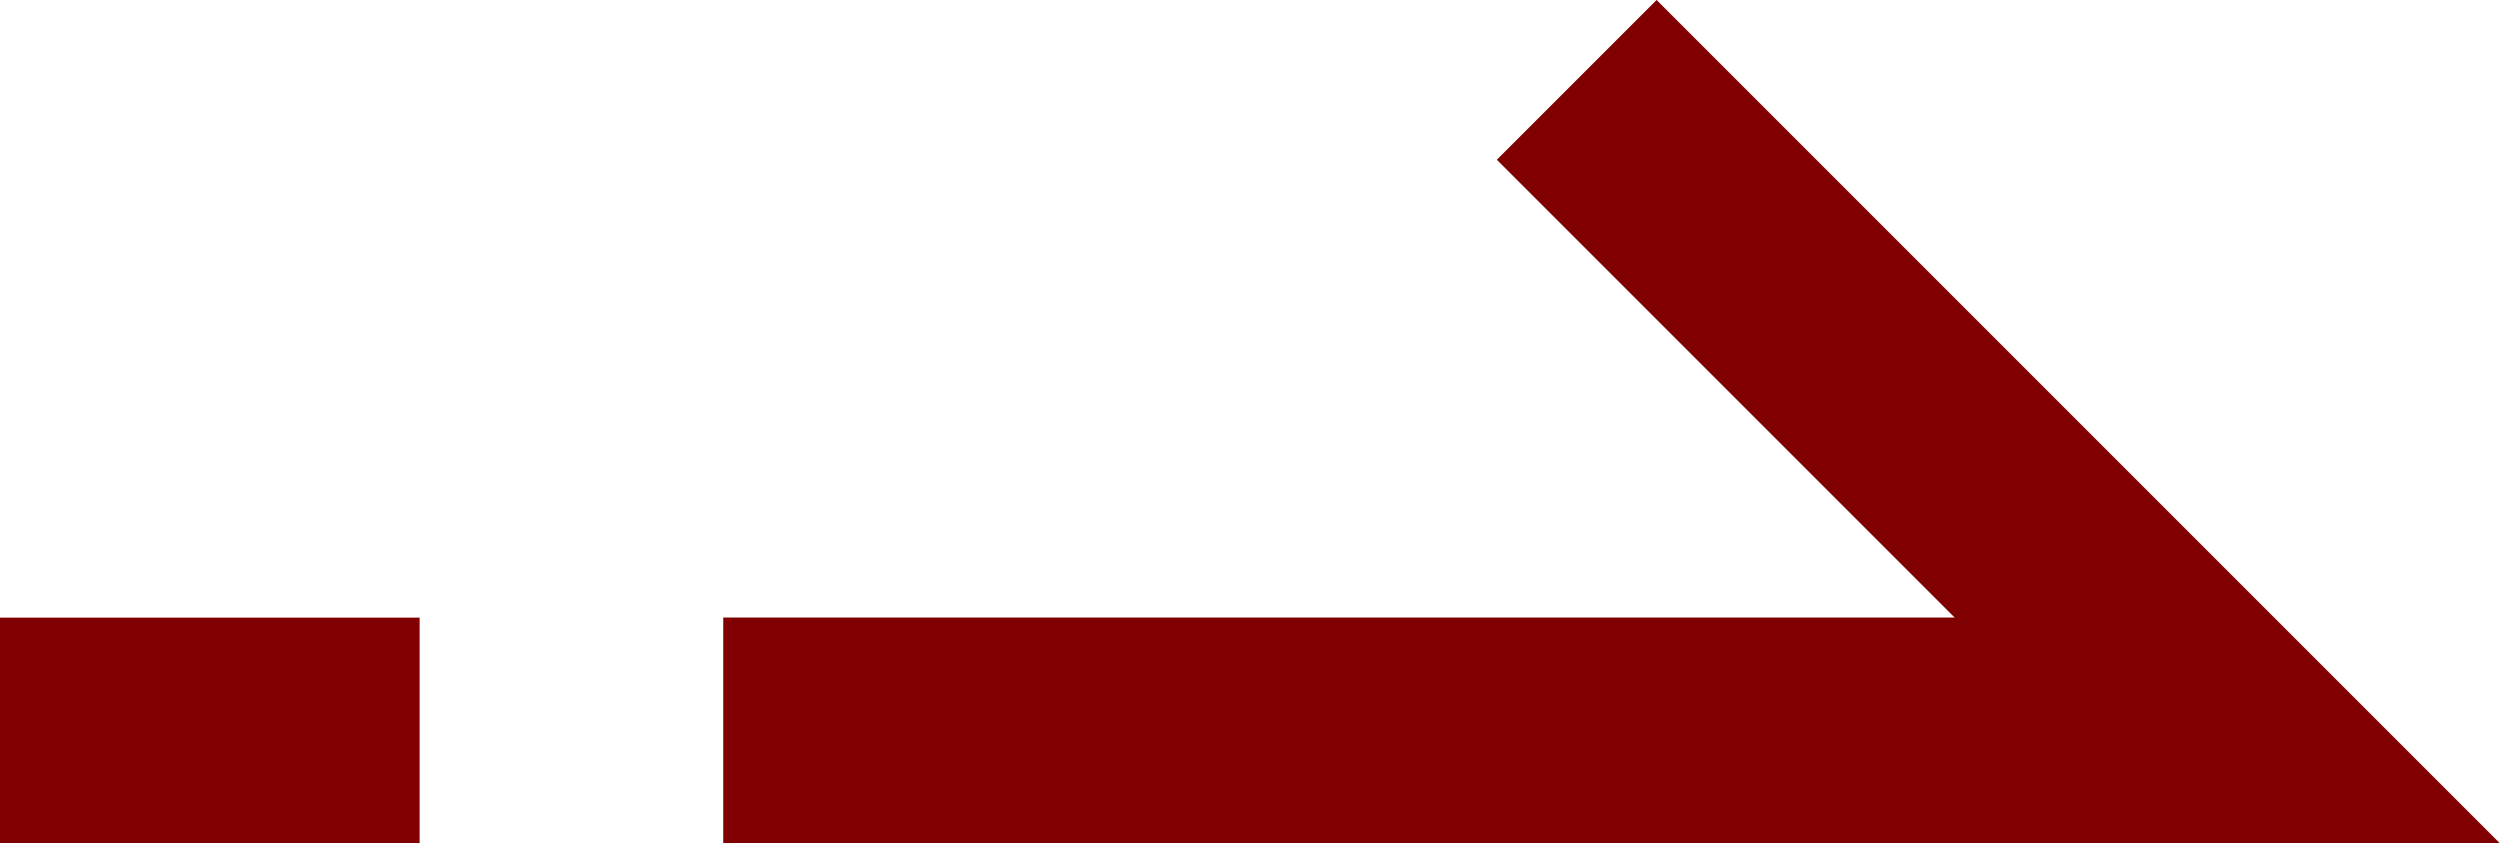
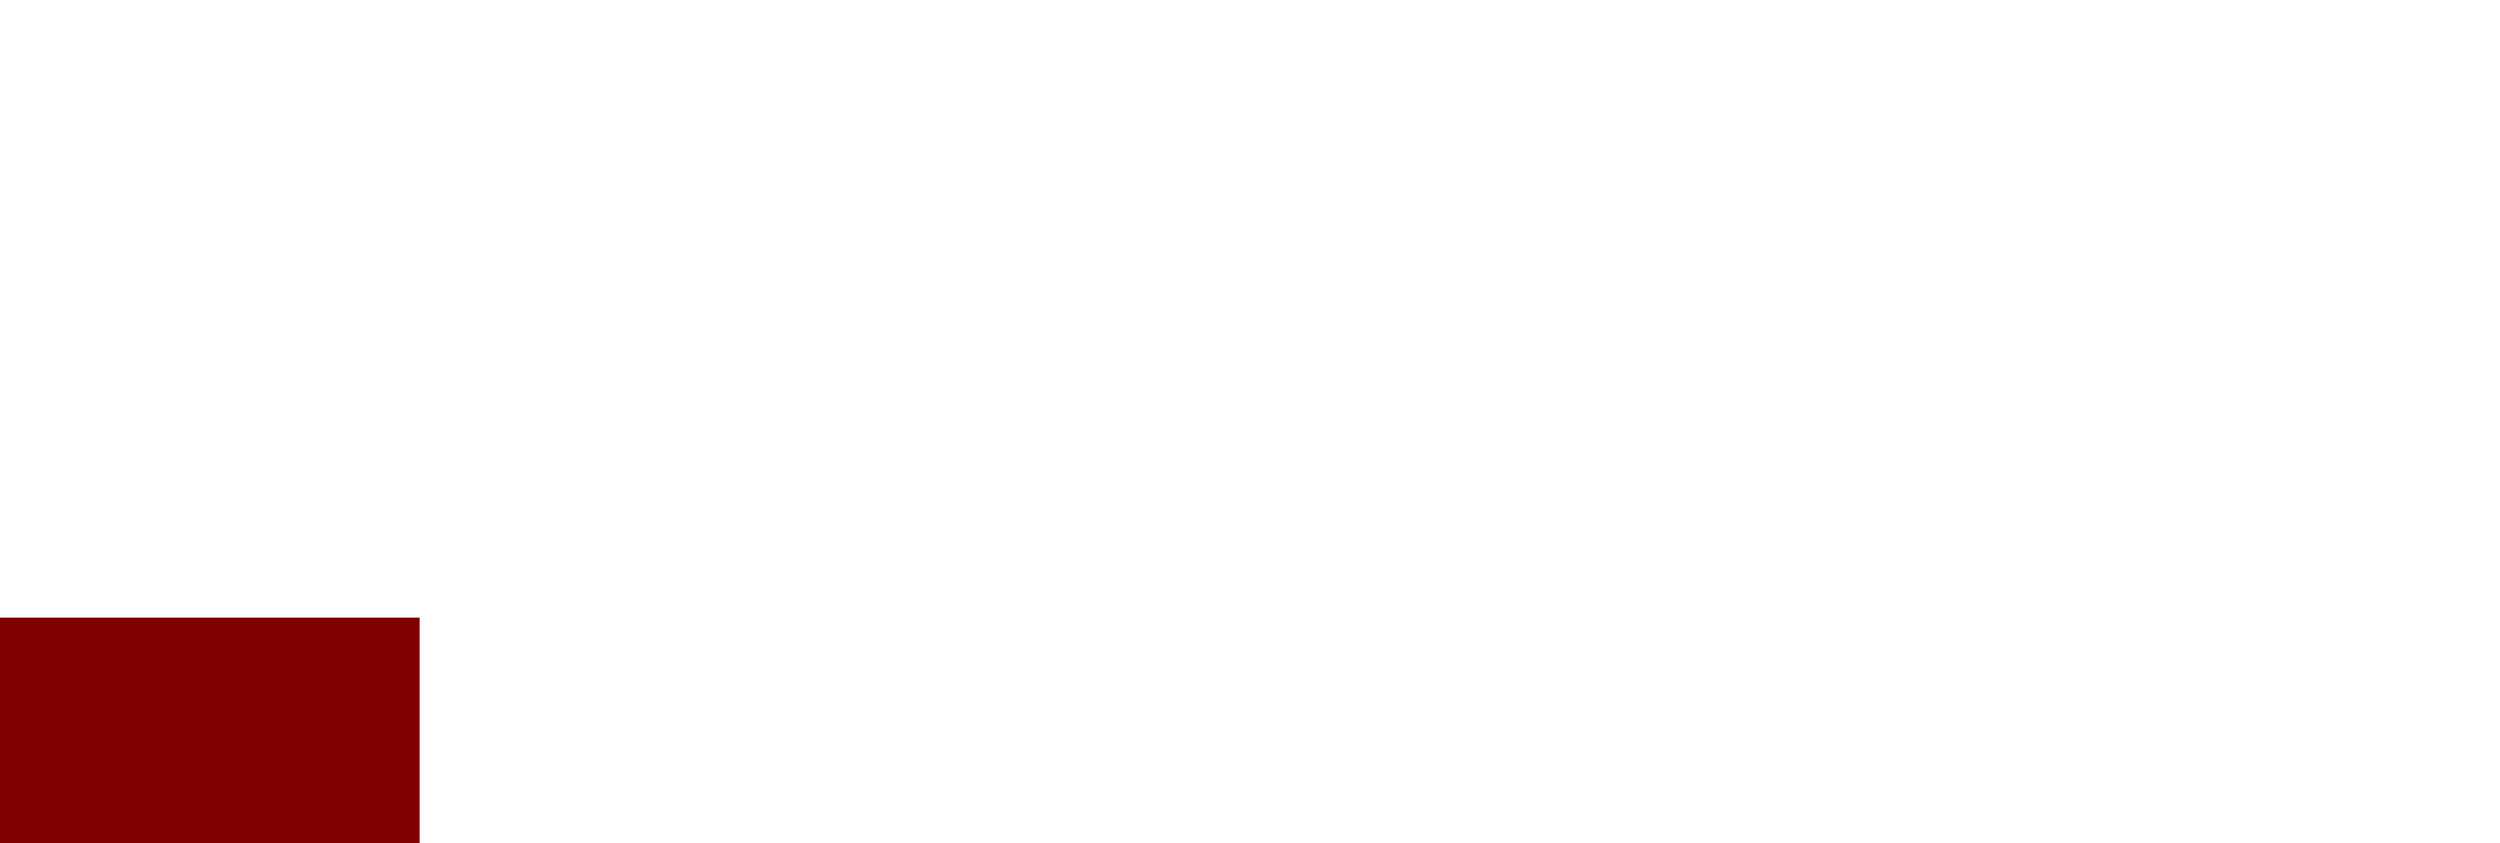
<svg xmlns="http://www.w3.org/2000/svg" width="22.133" height="7.467" viewBox="0 0 22.133 7.467">
  <defs>
    <style>
      .cls-1 {
        fill: none;
        stroke: #800001;
        stroke-width: 2px;
      }
    </style>
  </defs>
  <g id="グループ_126" data-name="グループ 126" transform="translate(0 0.707)">
    <g id="グループ_760" data-name="グループ 760">
-       <path id="パス_25141" data-name="パス 25141" class="cls-1" d="M2184.358,806.034h13.316l-5.76-5.76" transform="translate(-2177.955 -800.274)" />
      <path id="パス_25142" data-name="パス 25142" class="cls-1" d="M2142.67,734.555h-3.715" transform="translate(-2138.955 -728.794)" />
    </g>
  </g>
</svg>